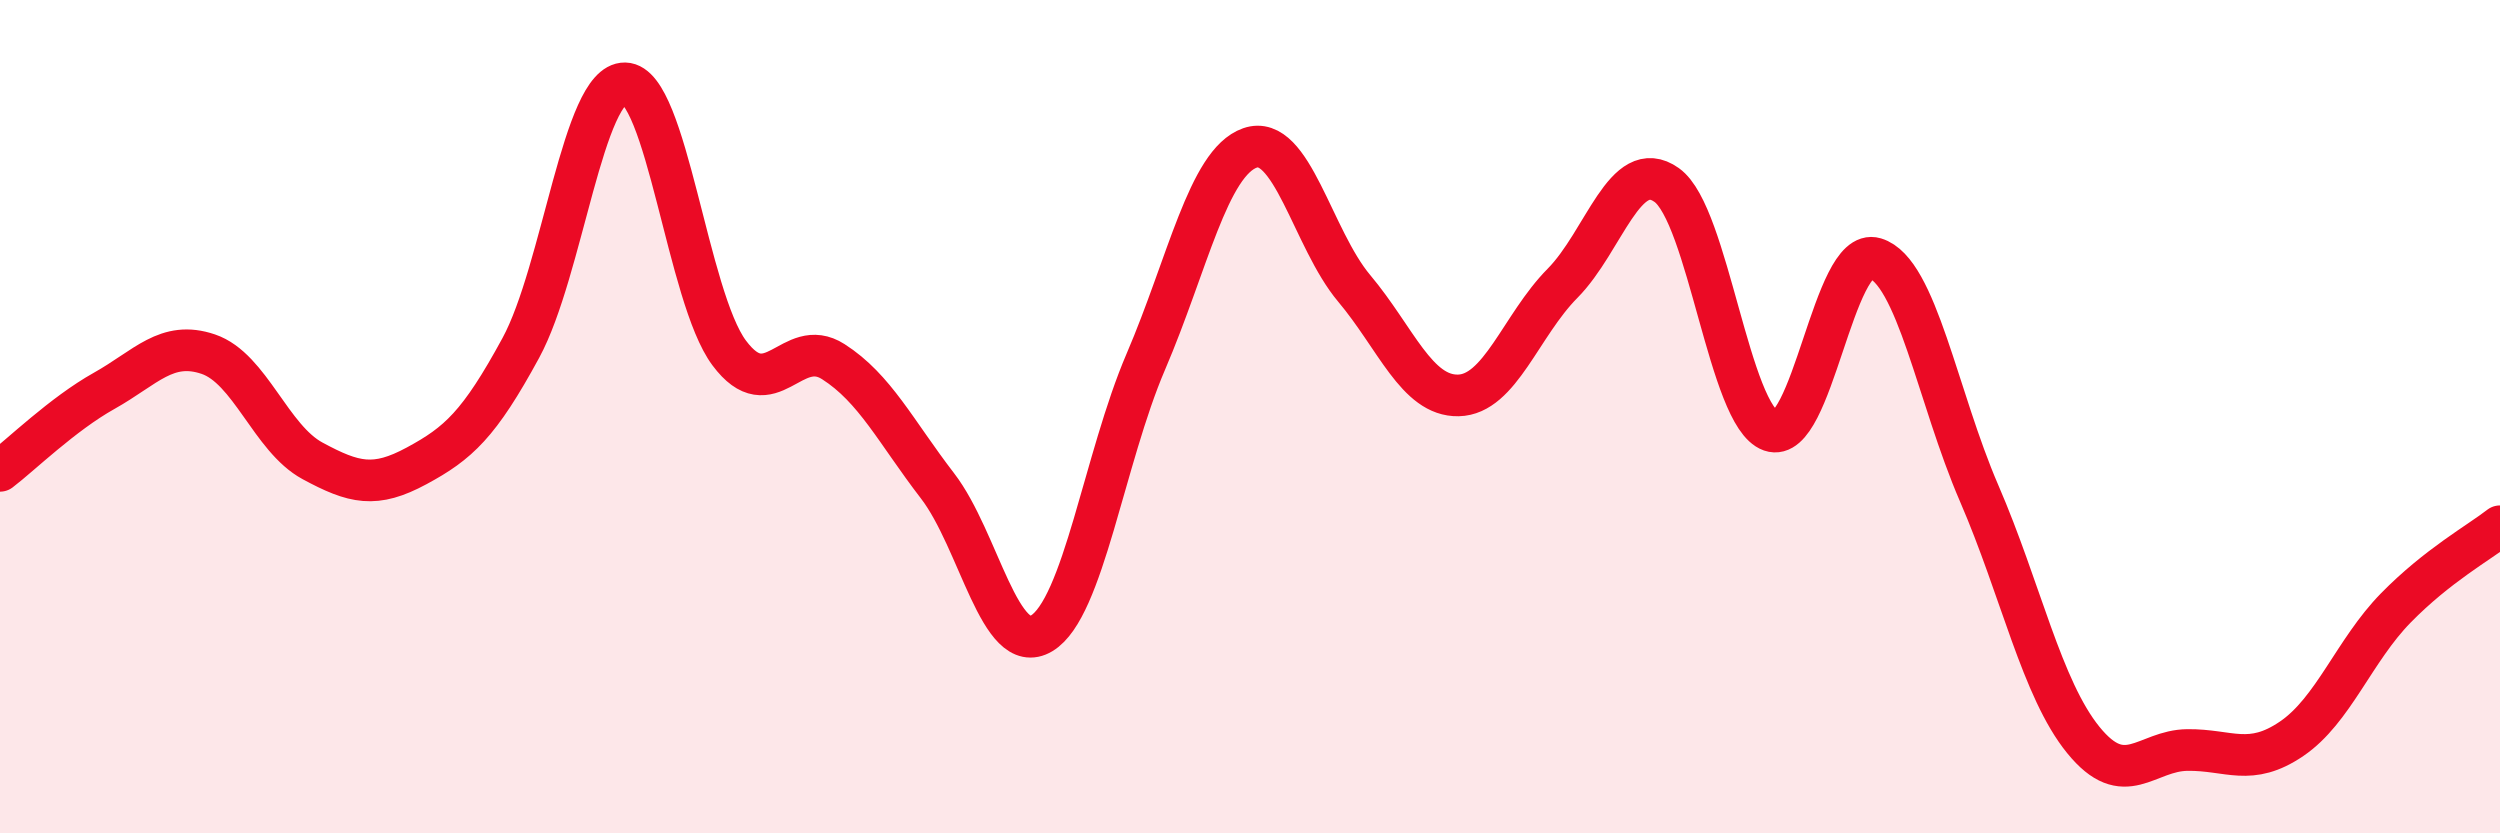
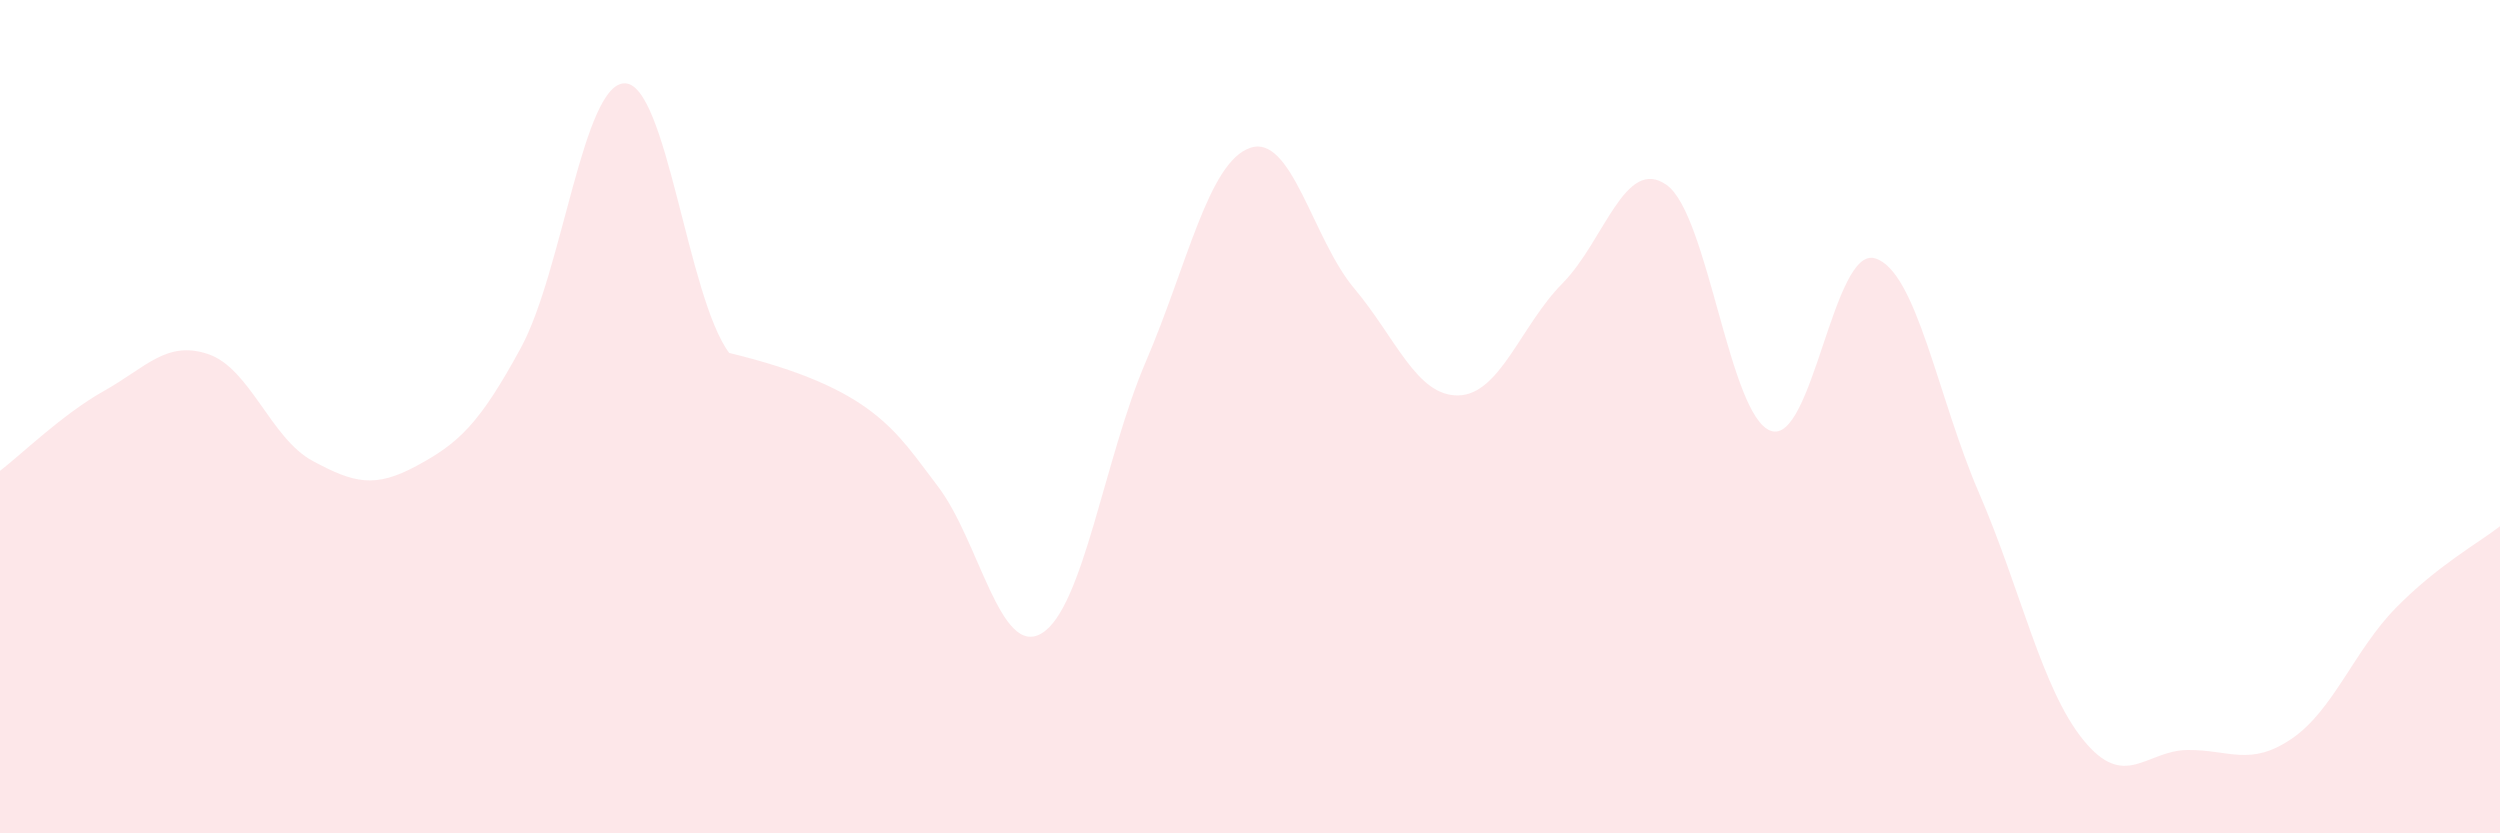
<svg xmlns="http://www.w3.org/2000/svg" width="60" height="20" viewBox="0 0 60 20">
-   <path d="M 0,11.3 C 0.5,10.92 1.5,9.94 2.5,9.38 C 3.5,8.82 4,8.16 5,8.5 C 6,8.84 6.5,10.52 7.5,11.06 C 8.5,11.6 9,11.72 10,11.18 C 11,10.64 11.5,10.19 12.5,8.35 C 13.5,6.51 14,1.98 15,2 C 16,2.02 16.5,7.13 17.5,8.47 C 18.5,9.81 19,8.04 20,8.68 C 21,9.32 21.5,10.36 22.5,11.66 C 23.5,12.96 24,15.8 25,15.2 C 26,14.6 26.5,11.01 27.5,8.68 C 28.5,6.35 29,3.9 30,3.55 C 31,3.2 31.5,5.73 32.5,6.92 C 33.5,8.11 34,9.51 35,9.49 C 36,9.47 36.5,7.81 37.5,6.8 C 38.5,5.79 39,3.73 40,4.44 C 41,5.15 41.5,9.99 42.5,10.34 C 43.5,10.69 44,5.9 45,6.2 C 46,6.5 46.5,9.53 47.5,11.84 C 48.5,14.15 49,16.53 50,17.76 C 51,18.99 51.5,18.01 52.5,18 C 53.5,17.99 54,18.41 55,17.73 C 56,17.05 56.5,15.61 57.5,14.59 C 58.5,13.57 59.5,13.02 60,12.63L60 20L0 20Z" fill="#EB0A25" opacity="0.1" stroke-linecap="round" stroke-linejoin="round" />
-   <path d="M 0,11.3 C 0.5,10.92 1.5,9.94 2.5,9.38 C 3.5,8.82 4,8.16 5,8.5 C 6,8.84 6.5,10.52 7.5,11.06 C 8.5,11.6 9,11.72 10,11.18 C 11,10.64 11.5,10.19 12.5,8.35 C 13.5,6.51 14,1.98 15,2 C 16,2.02 16.5,7.13 17.5,8.47 C 18.5,9.81 19,8.04 20,8.68 C 21,9.32 21.5,10.36 22.5,11.66 C 23.5,12.96 24,15.8 25,15.2 C 26,14.6 26.5,11.01 27.5,8.68 C 28.5,6.35 29,3.9 30,3.55 C 31,3.2 31.5,5.73 32.5,6.92 C 33.5,8.11 34,9.51 35,9.49 C 36,9.47 36.5,7.81 37.5,6.8 C 38.5,5.79 39,3.73 40,4.44 C 41,5.15 41.5,9.99 42.5,10.34 C 43.5,10.69 44,5.9 45,6.2 C 46,6.5 46.5,9.53 47.5,11.84 C 48.5,14.15 49,16.53 50,17.76 C 51,18.99 51.5,18.01 52.5,18 C 53.5,17.99 54,18.41 55,17.73 C 56,17.05 56.5,15.61 57.5,14.59 C 58.5,13.57 59.5,13.02 60,12.63" stroke="#EB0A25" stroke-width="1" fill="none" stroke-linecap="round" stroke-linejoin="round" />
+   <path d="M 0,11.3 C 0.5,10.92 1.5,9.94 2.5,9.38 C 3.5,8.82 4,8.16 5,8.5 C 6,8.84 6.5,10.52 7.5,11.06 C 8.5,11.6 9,11.72 10,11.18 C 11,10.64 11.5,10.19 12.5,8.35 C 13.5,6.51 14,1.98 15,2 C 16,2.02 16.5,7.13 17.5,8.47 C 21,9.32 21.5,10.36 22.5,11.66 C 23.5,12.96 24,15.8 25,15.2 C 26,14.6 26.5,11.01 27.5,8.68 C 28.5,6.35 29,3.9 30,3.55 C 31,3.2 31.5,5.73 32.5,6.92 C 33.5,8.11 34,9.51 35,9.49 C 36,9.47 36.5,7.81 37.5,6.8 C 38.5,5.79 39,3.73 40,4.44 C 41,5.15 41.5,9.99 42.5,10.34 C 43.5,10.69 44,5.9 45,6.2 C 46,6.5 46.5,9.53 47.5,11.84 C 48.5,14.15 49,16.53 50,17.76 C 51,18.99 51.5,18.01 52.5,18 C 53.5,17.99 54,18.41 55,17.73 C 56,17.05 56.5,15.61 57.5,14.59 C 58.5,13.57 59.5,13.02 60,12.63L60 20L0 20Z" fill="#EB0A25" opacity="0.1" stroke-linecap="round" stroke-linejoin="round" />
</svg>